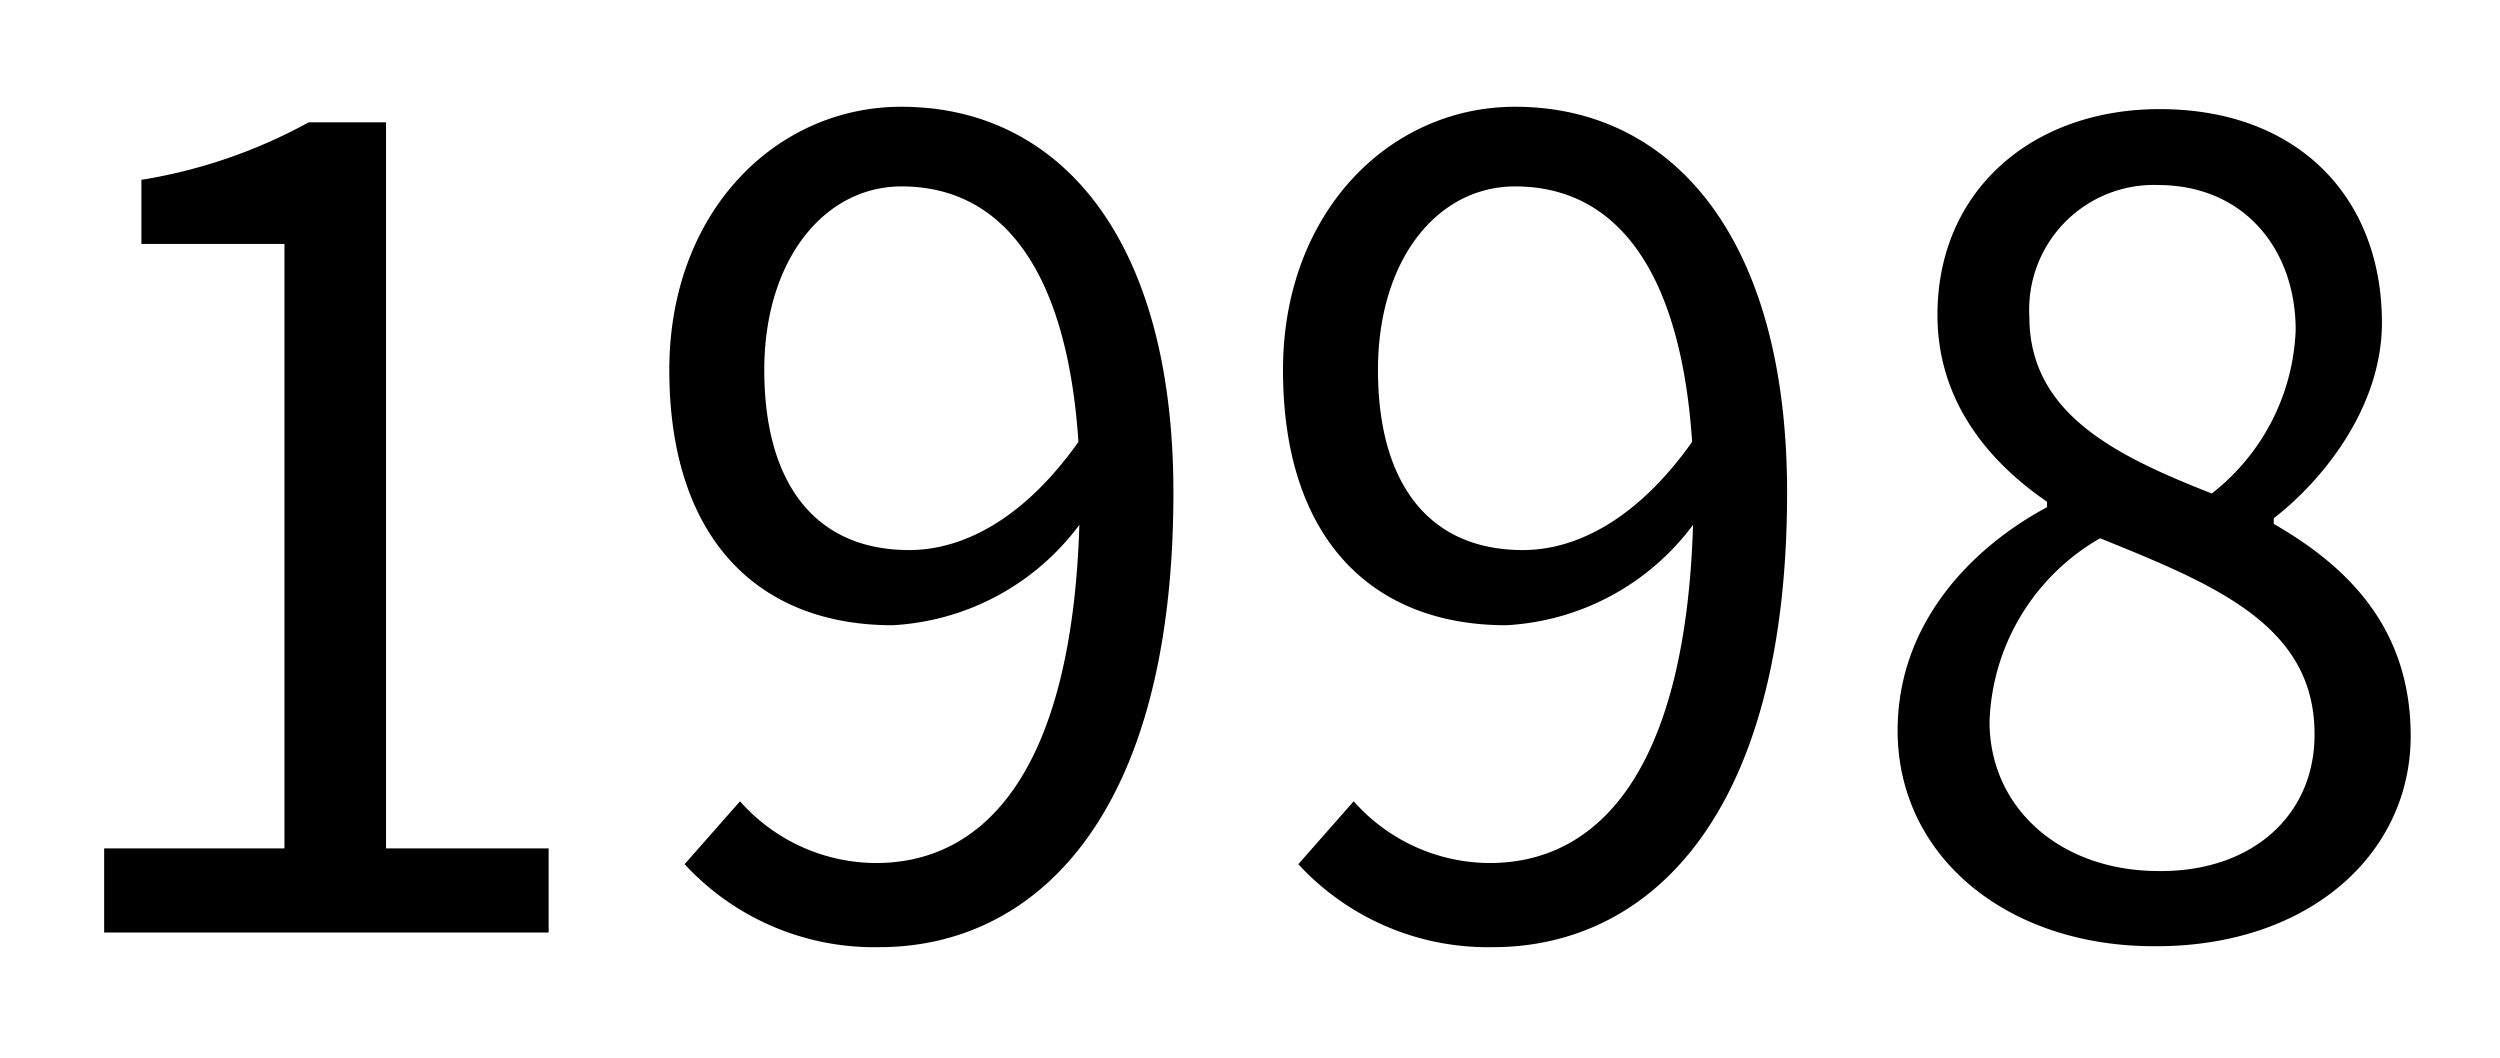
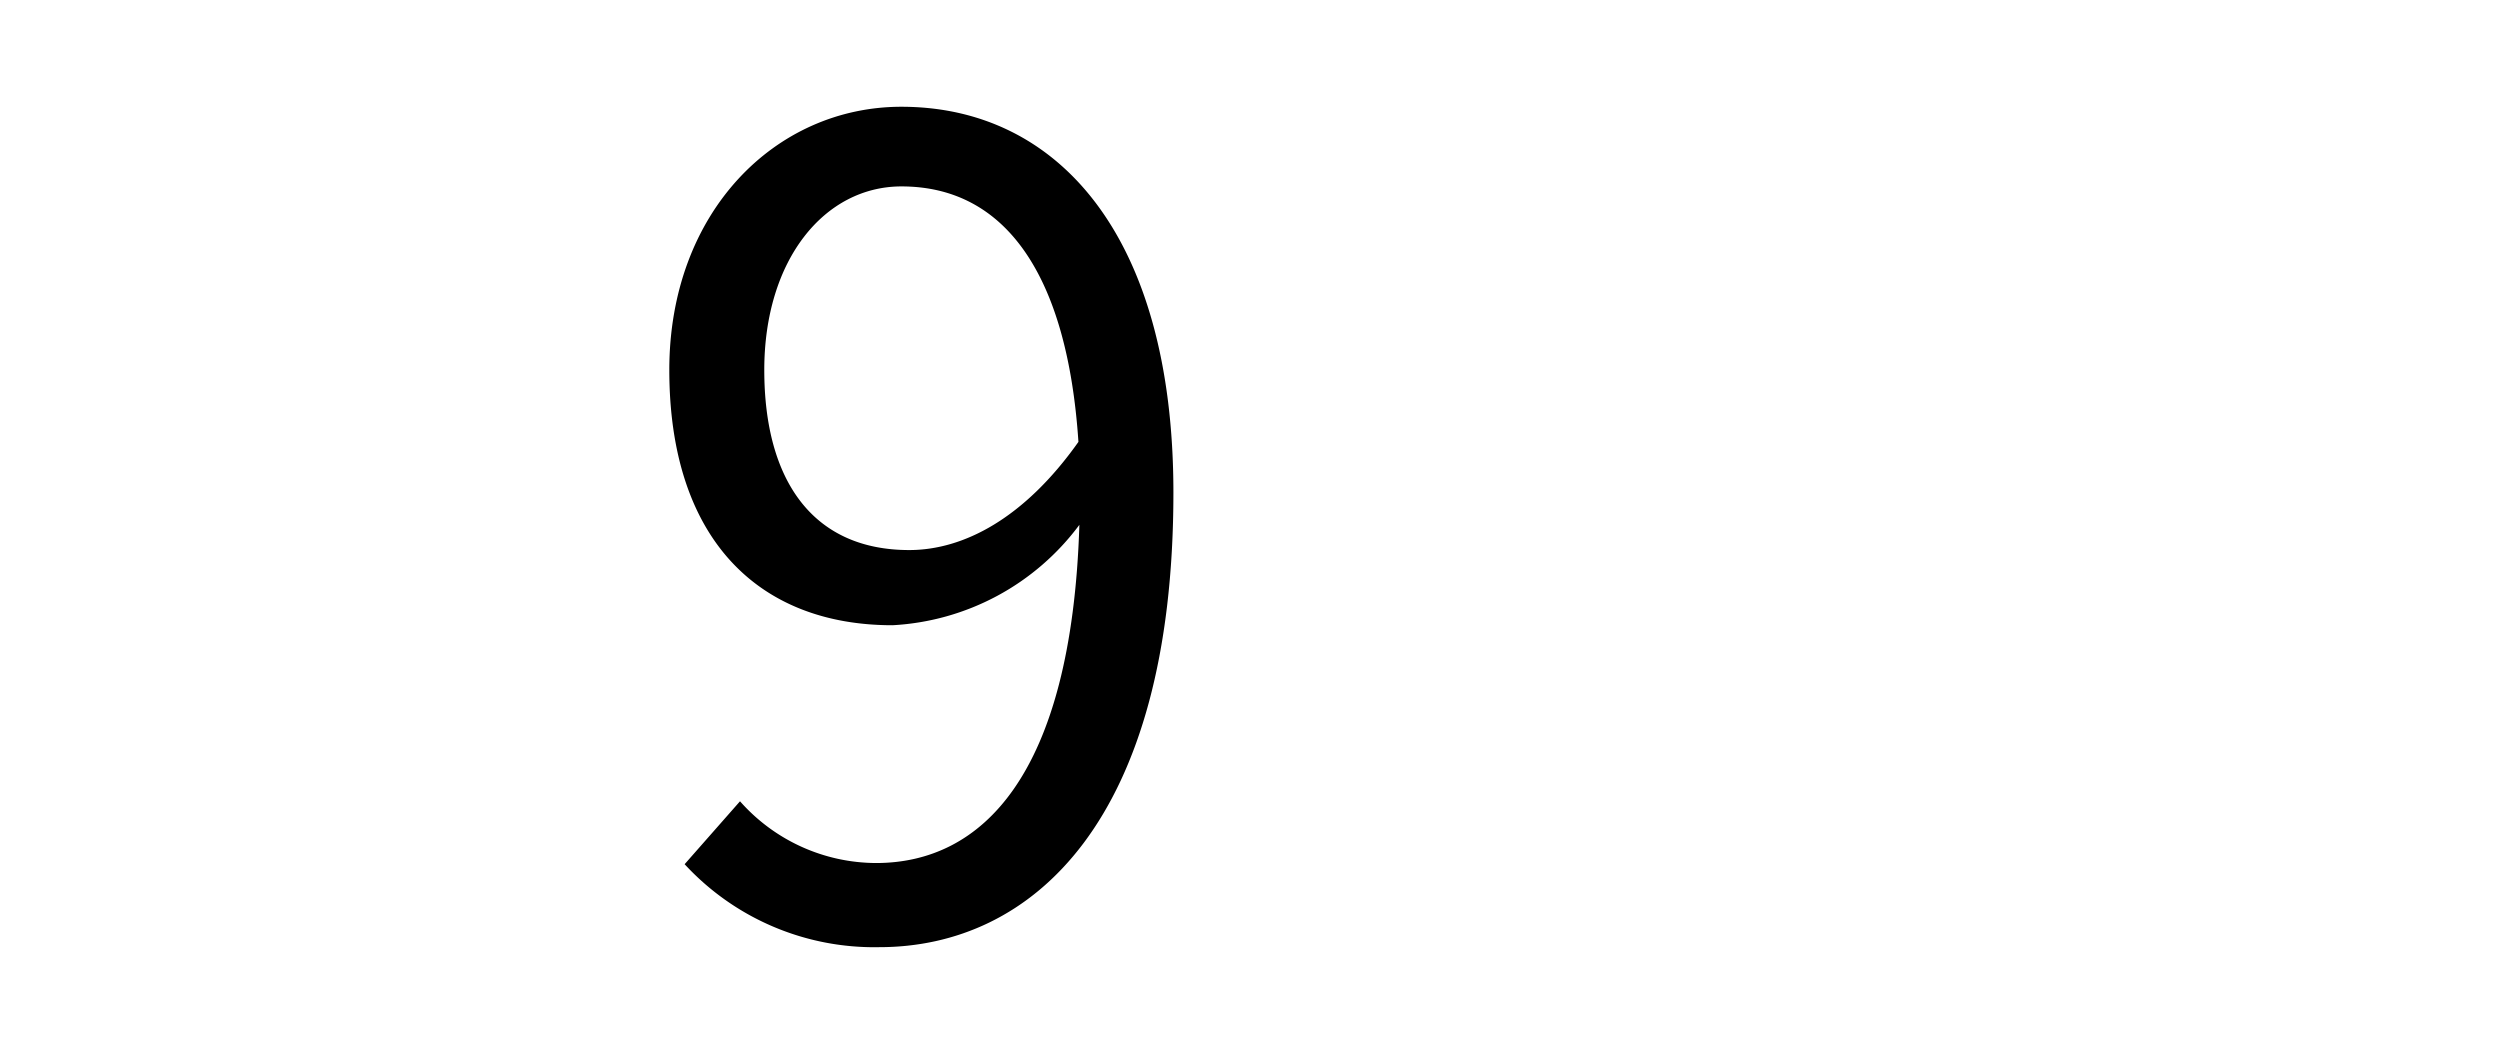
<svg xmlns="http://www.w3.org/2000/svg" viewBox="0 0 106.08 44.88">
  <rect width="106.08" height="44.88" fill="none" />
-   <path d="M4.42,36h7.65V10.35H6V7.63A22,22,0,0,0,13.1,5.19h3.28V36h6.9v3.57H4.42Z" />
  <path d="M31.4,34a7.74,7.74,0,0,0,5.77,2.62c4.46,0,8.3-3.66,8.63-14.35a10.58,10.58,0,0,1-7.93,4.26c-5.72,0-9.47-3.7-9.47-10.83C28.4,9,32.9,4.53,38.25,4.53c6.61,0,11.54,5.44,11.54,16.37,0,13.94-6,19.29-12.48,19.29a10.94,10.94,0,0,1-8.26-3.52ZM45.76,18.75c-.47-7.09-3.1-10.84-7.51-10.84C35,7.91,32.43,11,32.43,15.7s2.07,7.64,6.15,7.64C40.88,23.34,43.46,22,45.76,18.75Z" />
-   <path d="M57.44,34a7.74,7.74,0,0,0,5.77,2.62c4.46,0,8.3-3.66,8.63-14.35a10.58,10.58,0,0,1-7.93,4.26c-5.72,0-9.47-3.7-9.47-10.83,0-6.67,4.5-11.17,9.85-11.17C70.9,4.53,75.83,10,75.83,20.9c0,13.94-6,19.29-12.48,19.29a10.94,10.94,0,0,1-8.26-3.52ZM71.8,18.75c-.47-7.09-3.1-10.84-7.51-10.84C61,7.91,58.47,11,58.47,15.7s2.07,7.64,6.15,7.64C66.92,23.34,69.5,22,71.8,18.75Z" />
-   <path d="M80.52,31c0-4.6,3.19-7.79,6.34-9.48v-.23c-2.54-1.74-4.65-4.32-4.65-7.93,0-5.26,4-8.73,9.43-8.73,5.87,0,9.43,3.75,9.43,9.06,0,3.61-2.53,6.71-4.59,8.3v.24c3,1.73,5.81,4.31,5.81,9,0,5-4.31,8.92-10.79,8.92C85.17,40.19,80.52,36.34,80.52,31Zm17.69.14c0-4.6-4.22-6.33-9.1-8.3a9.33,9.33,0,0,0-4.69,7.78c0,3.66,3,6.34,7.18,6.34C95.54,37,98.21,34.61,98.21,31.18ZM97.41,14c0-3.38-2.15-6.15-5.86-6.15a5.29,5.29,0,0,0-5.44,5.59c0,4.13,3.7,5.91,7.74,7.5A9.23,9.23,0,0,0,97.41,14Z" />
</svg>